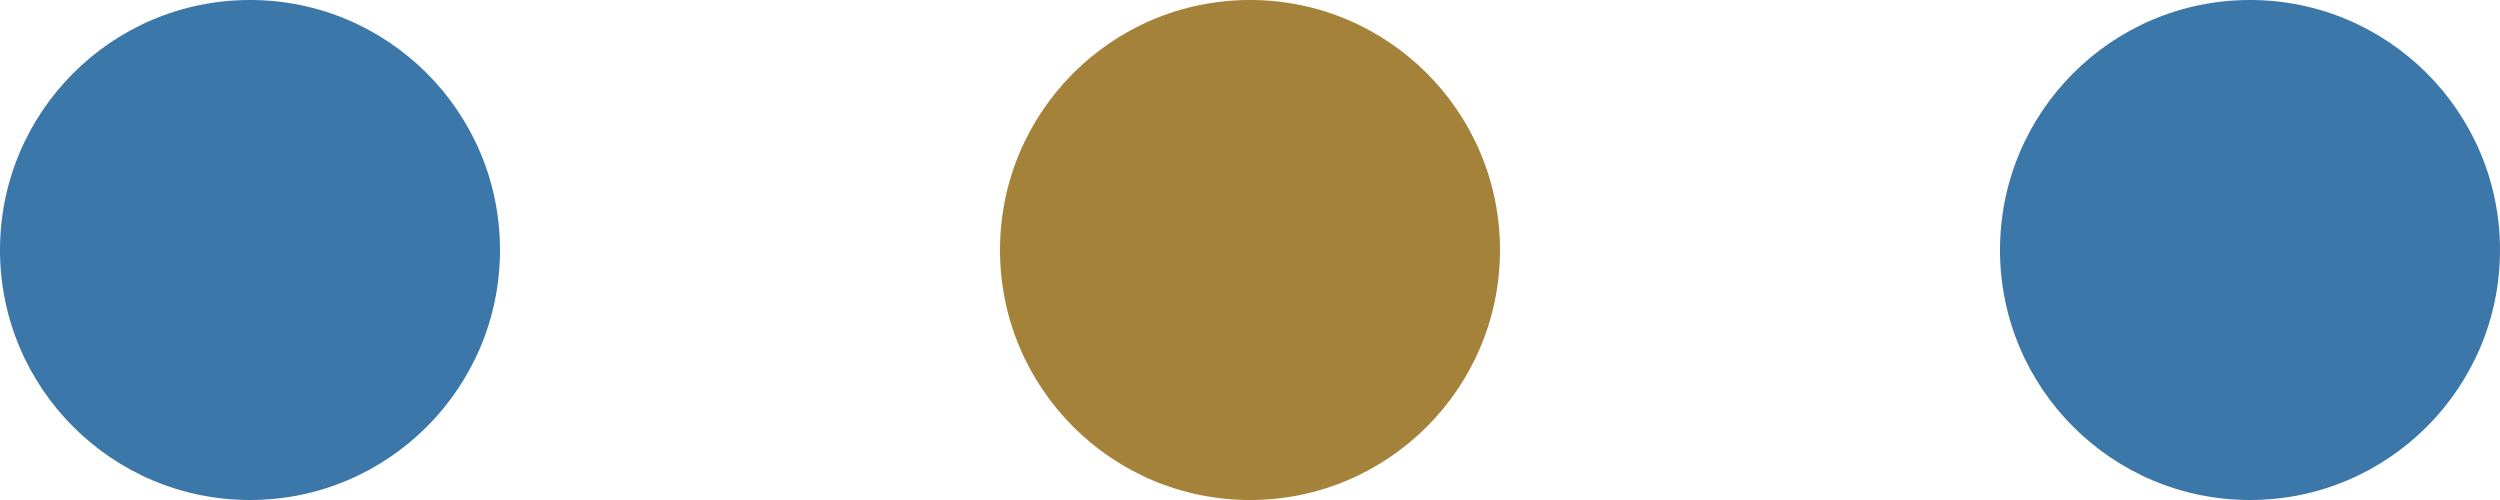
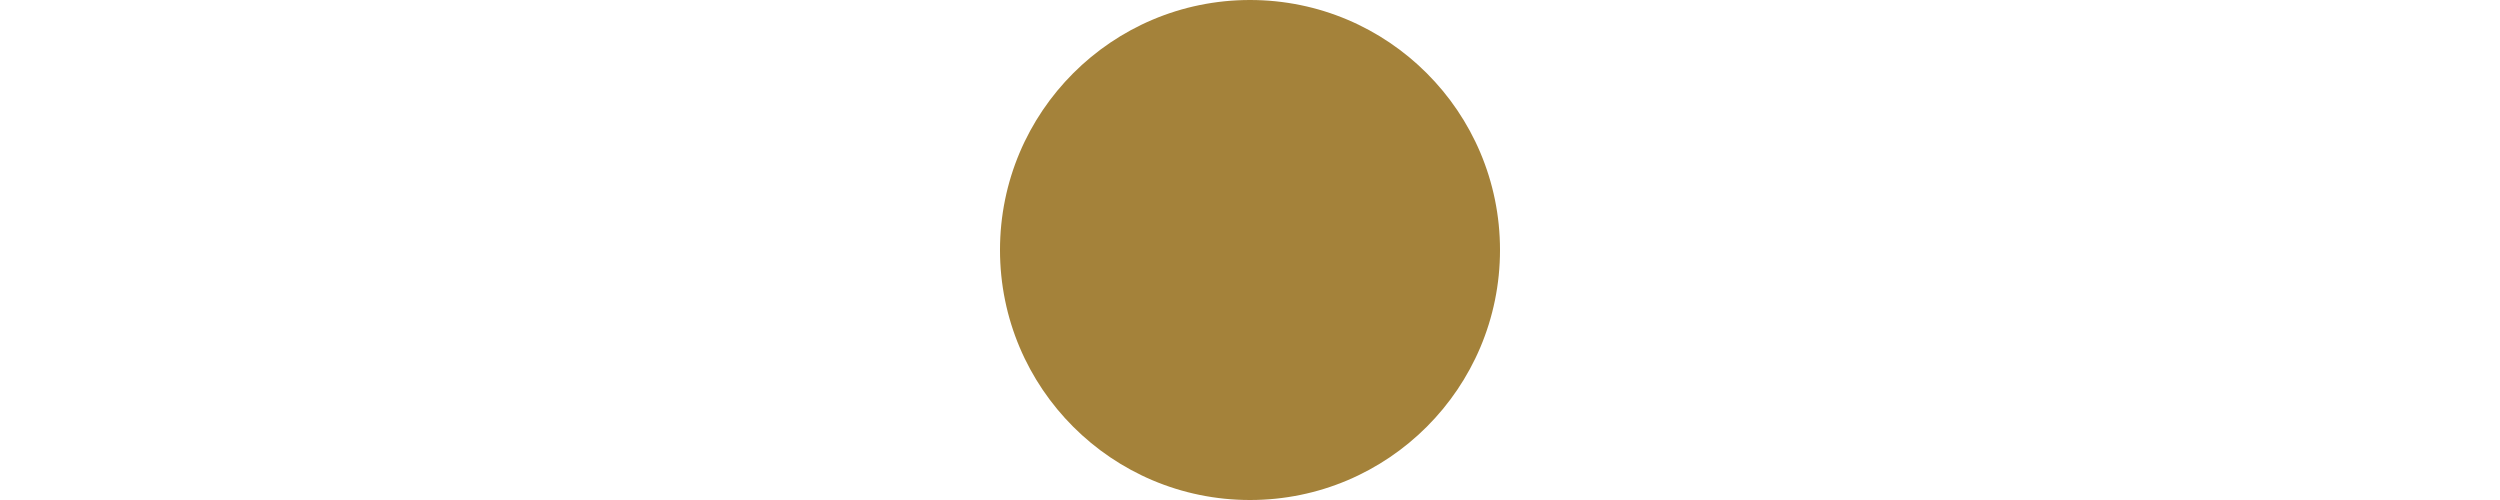
<svg xmlns="http://www.w3.org/2000/svg" id="deco_hdg3.svg" width="50" height="10" viewBox="0 0 50 10">
  <defs>
    <style>
      .cls-1 {
        fill: #3c77a9;
      }

      .cls-2 {
        fill: #a4823a;
      }
    </style>
  </defs>
-   <circle id="楕円形_723" data-name="楕円形 723" class="cls-1" cx="45" cy="5" r="5" />
  <circle id="楕円形_723-2" data-name="楕円形 723" class="cls-2" cx="25" cy="5" r="5" />
-   <circle id="楕円形_723-3" data-name="楕円形 723" class="cls-1" cx="5" cy="5" r="5" />
</svg>